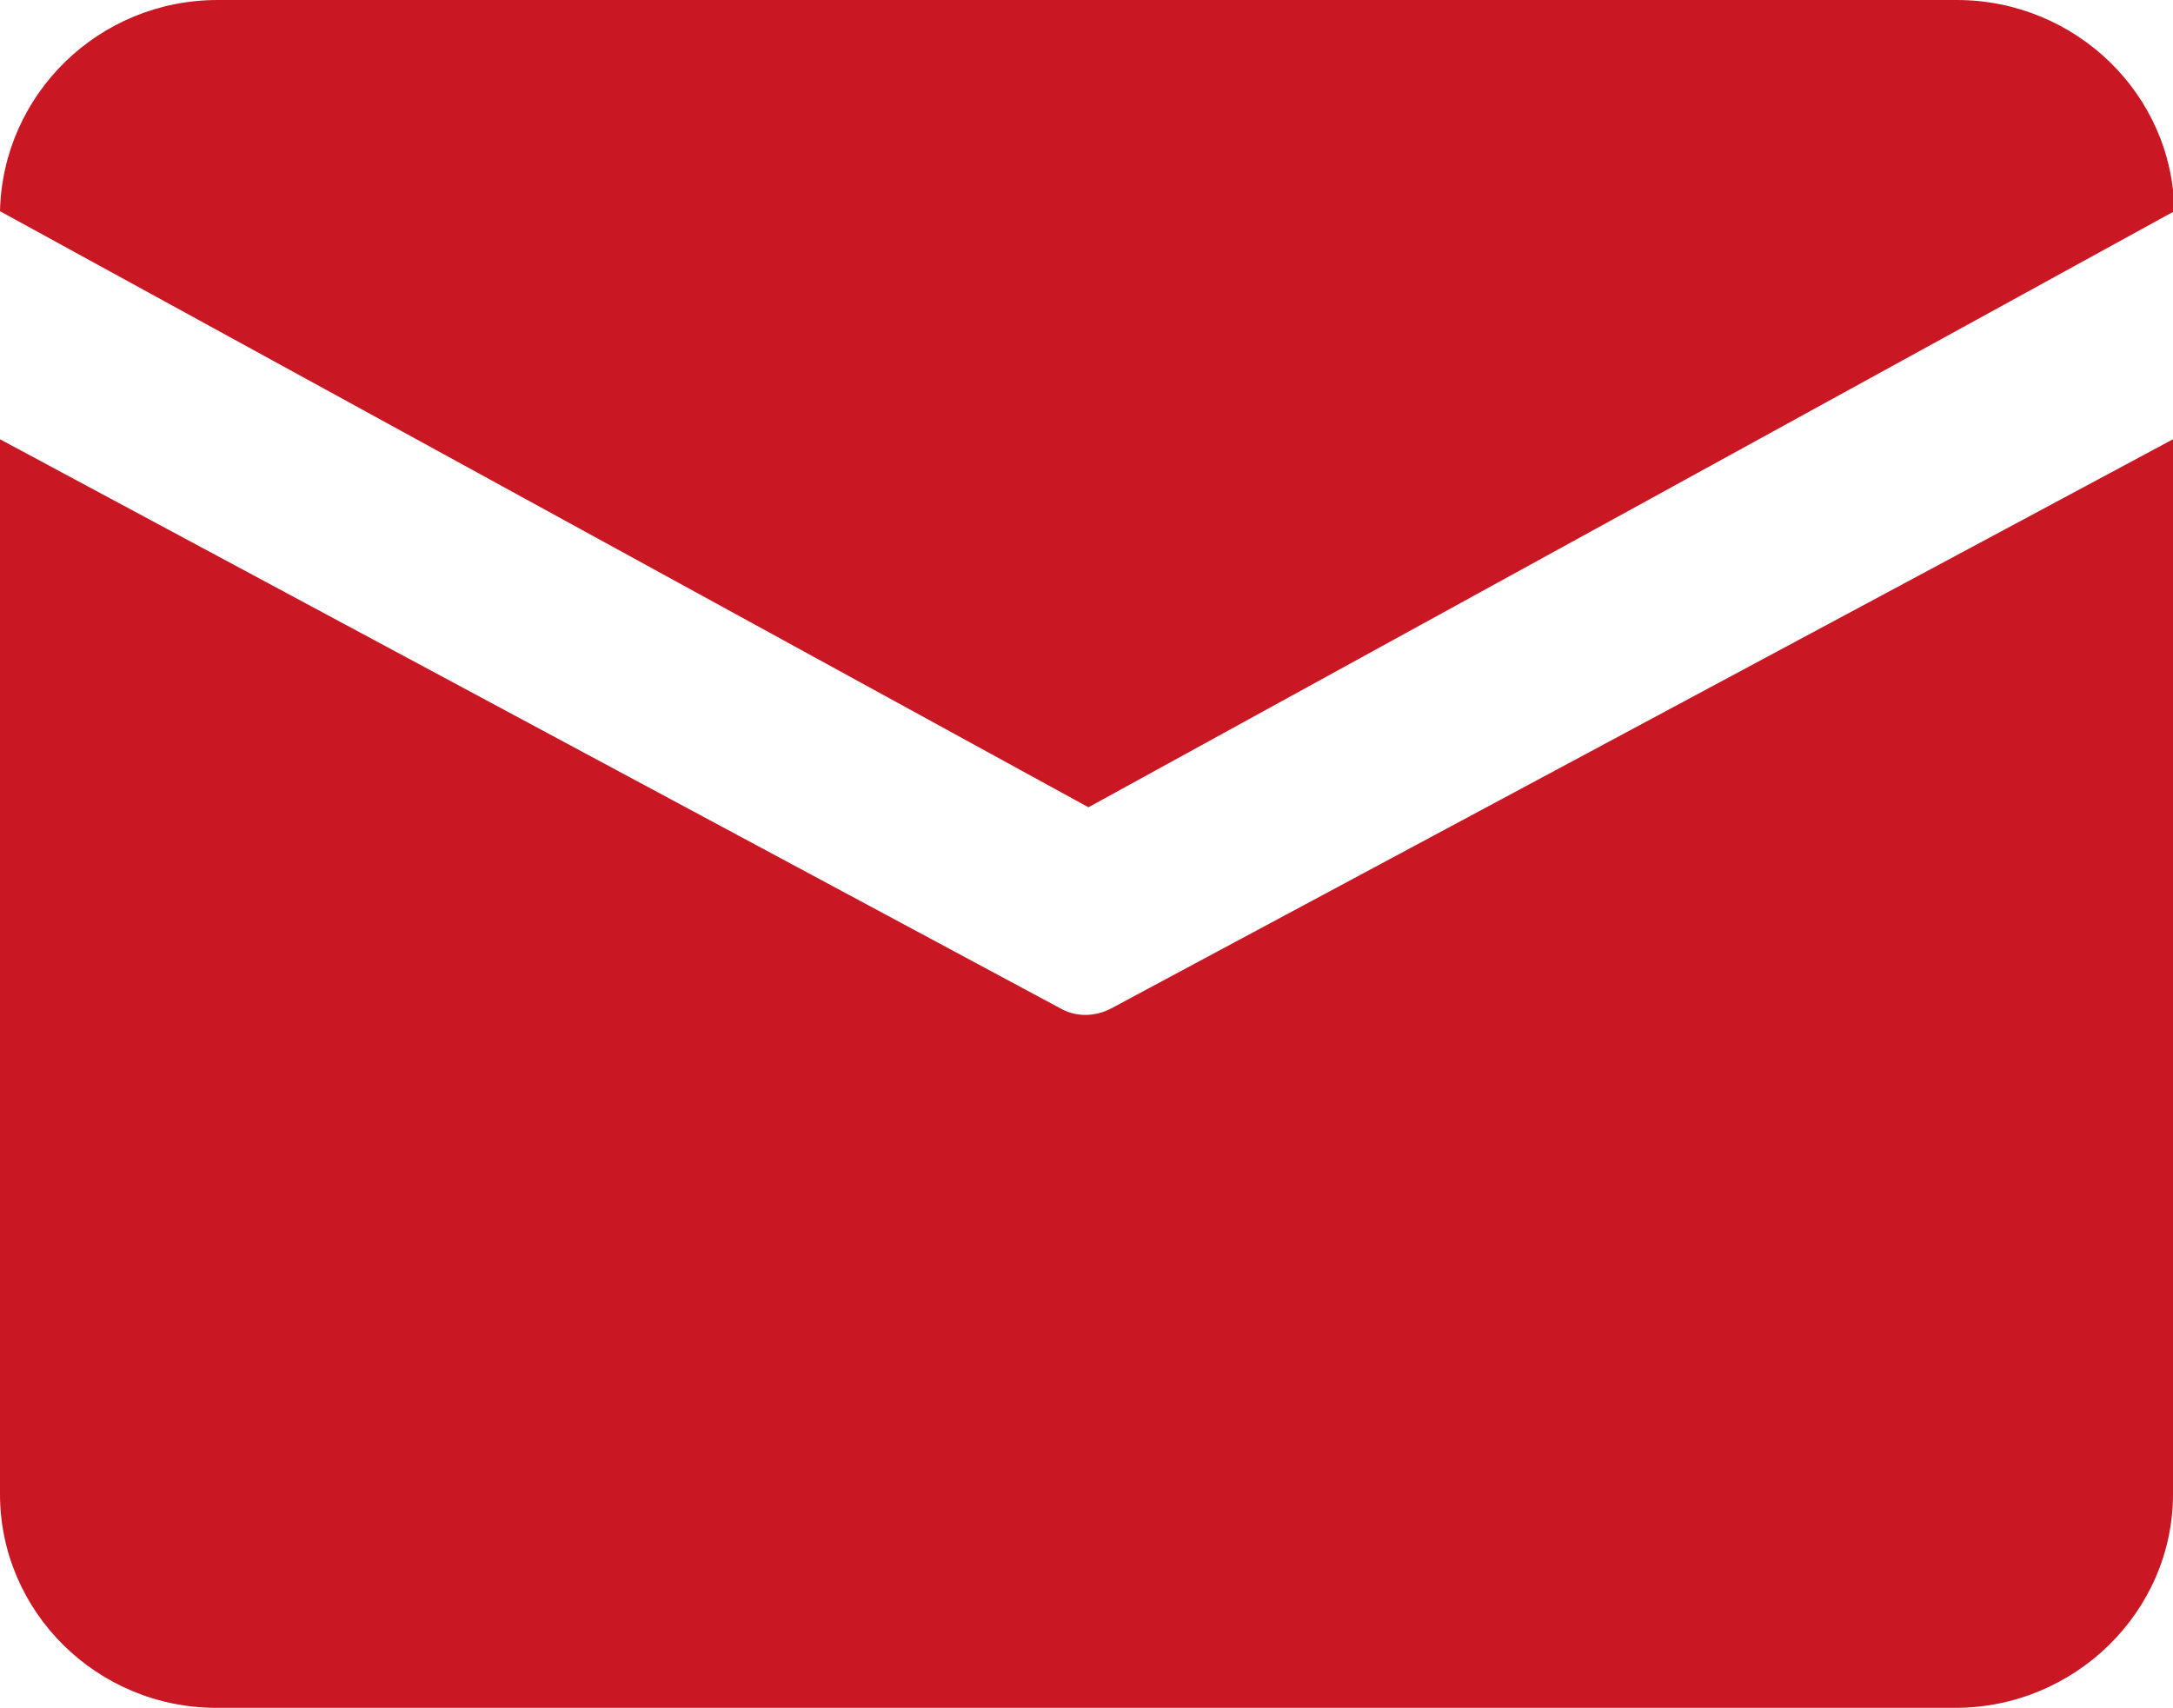
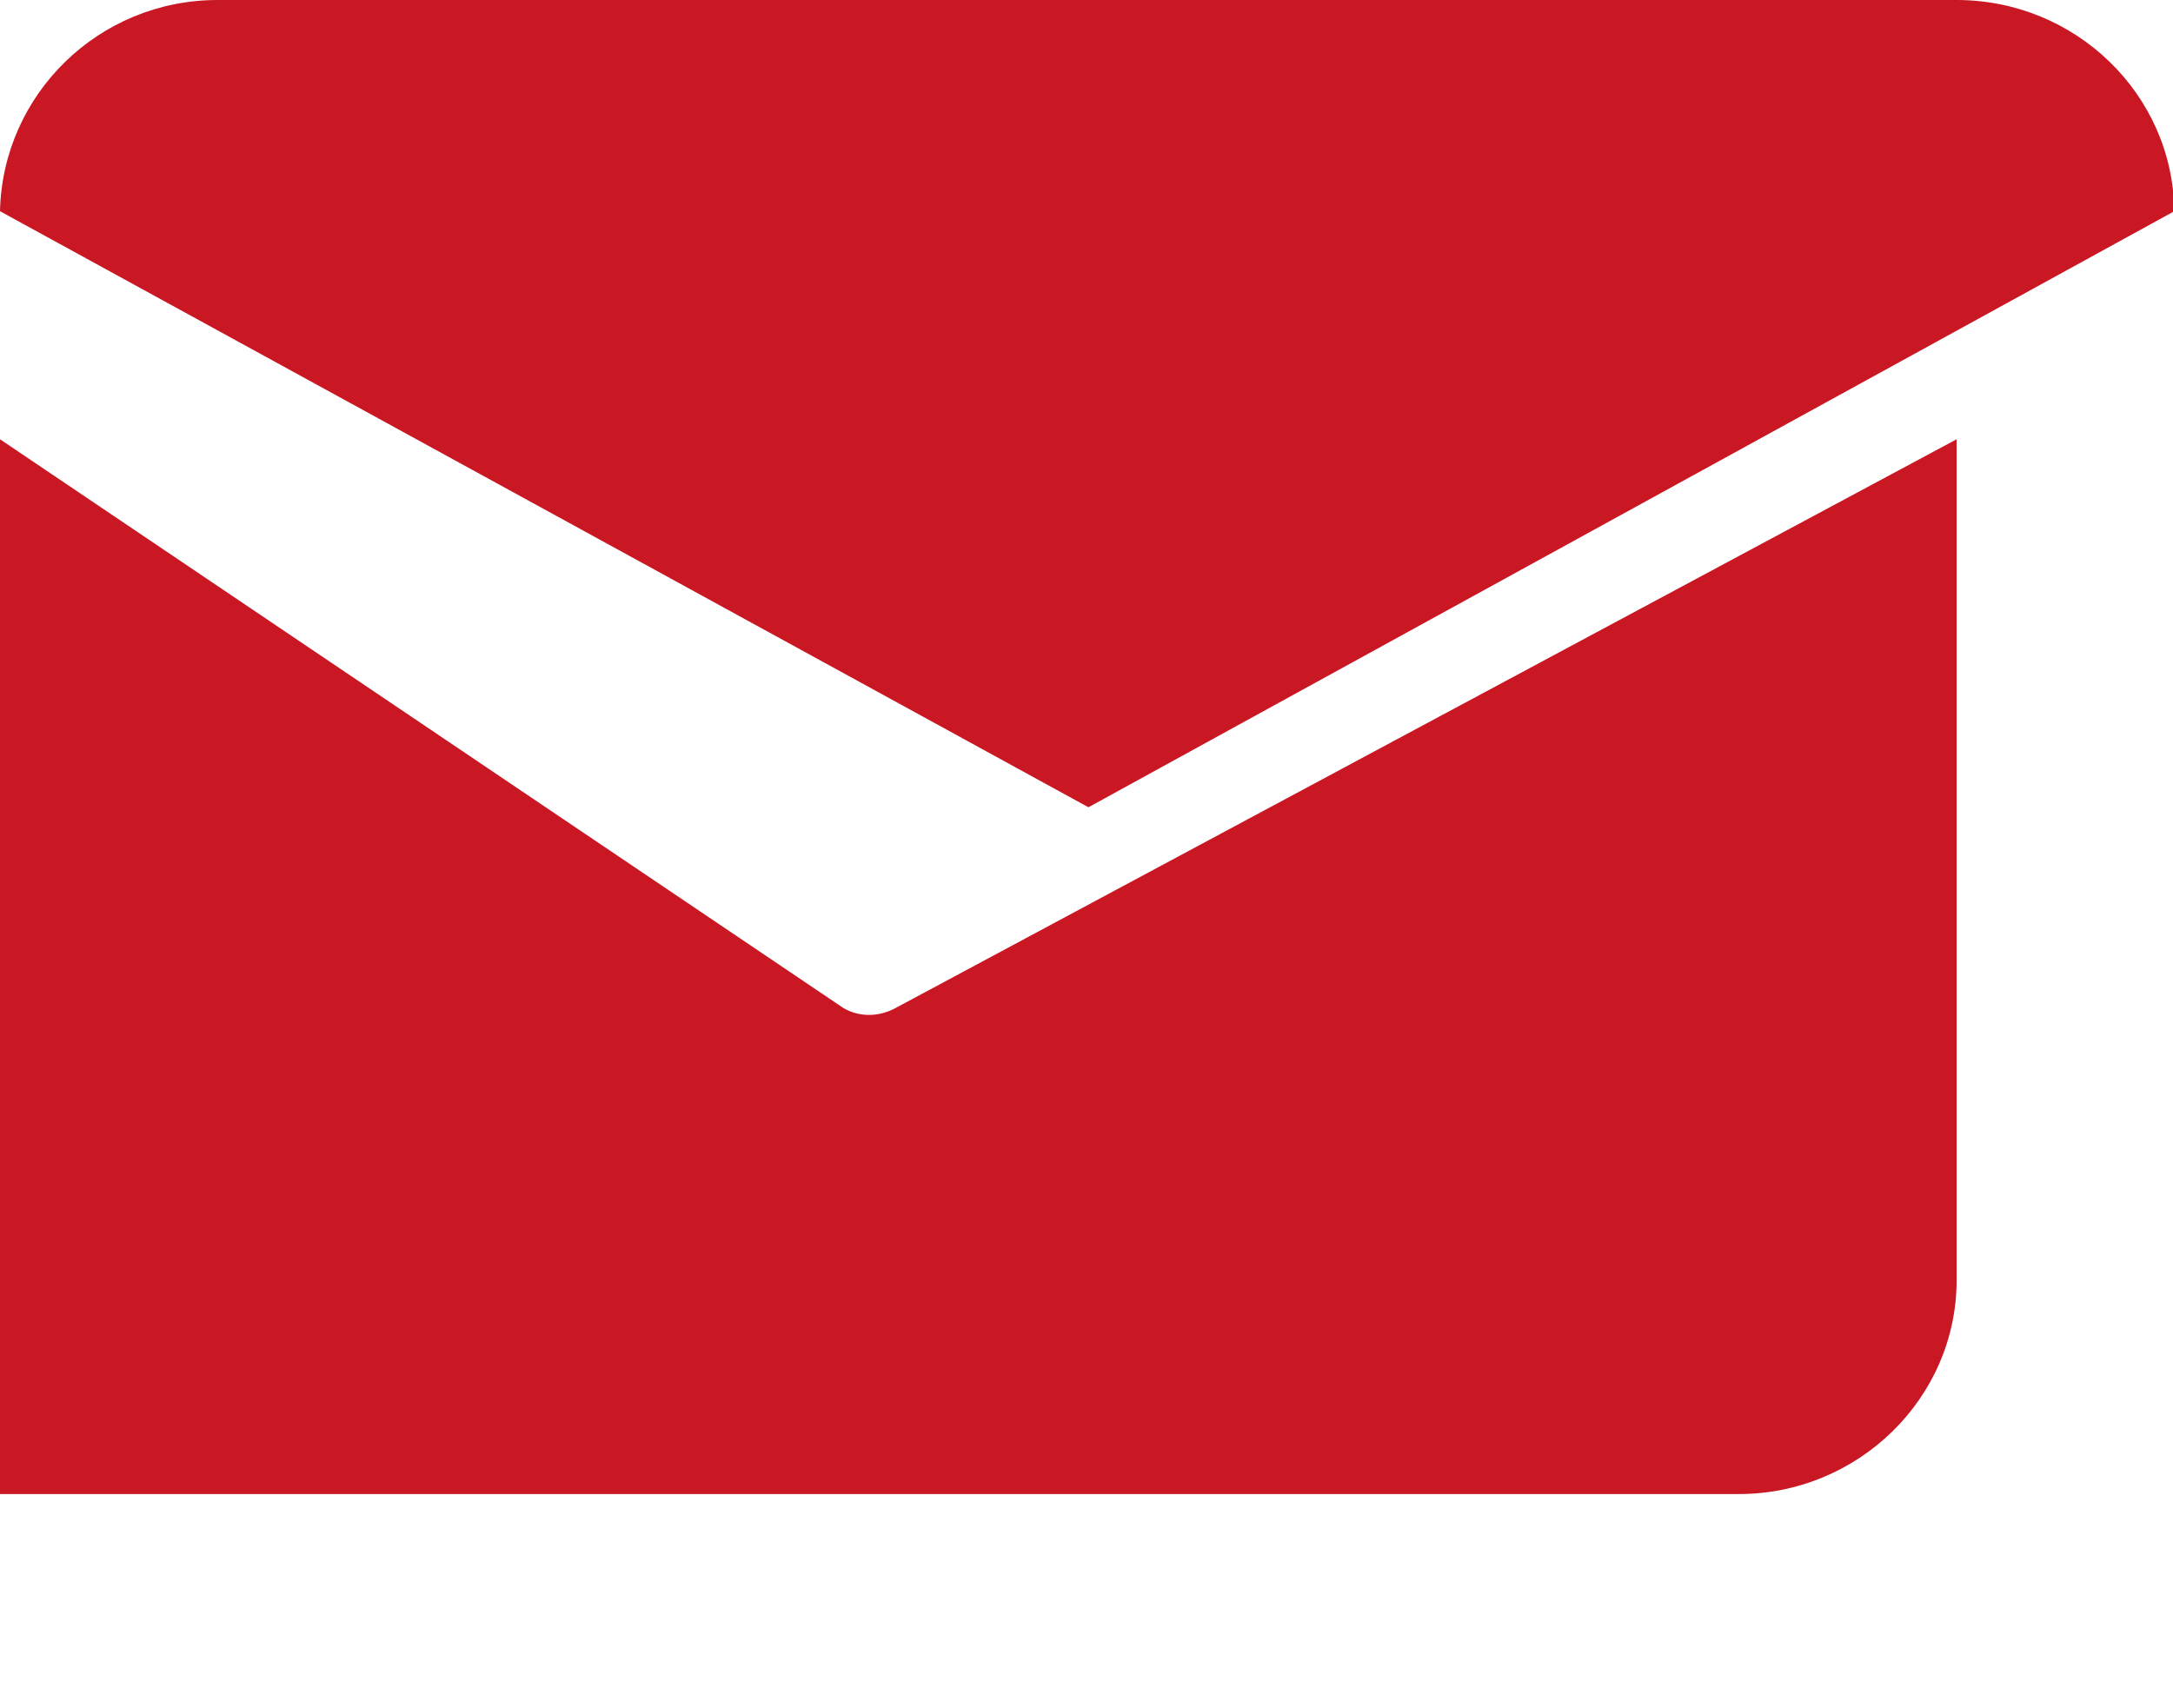
<svg xmlns="http://www.w3.org/2000/svg" id="_图层_2" data-name="图层 2" viewBox="0 0 16.77 13.18">
  <defs>
    <style>
      .cls-1 {
        fill: #c91724;
      }
    </style>
  </defs>
  <g id="_图层_1-2" data-name="图层 1">
-     <path class="cls-1" d="M1.68,0h13.42c.92,0,1.67.73,1.68,1.63l-8.38,4.6L0,1.63C.02.73.76,0,1.68,0ZM0,3.39v8.14c0,.91.75,1.65,1.67,1.65h13.42c.92,0,1.68-.74,1.68-1.65V3.39l-8.19,4.39c-.13.07-.28.07-.4,0L0,3.39Z" />
+     <path class="cls-1" d="M1.68,0h13.42c.92,0,1.67.73,1.68,1.63l-8.38,4.6L0,1.63C.02.73.76,0,1.68,0ZM0,3.39v8.14h13.42c.92,0,1.68-.74,1.68-1.65V3.39l-8.19,4.39c-.13.07-.28.07-.4,0L0,3.39Z" />
  </g>
</svg>